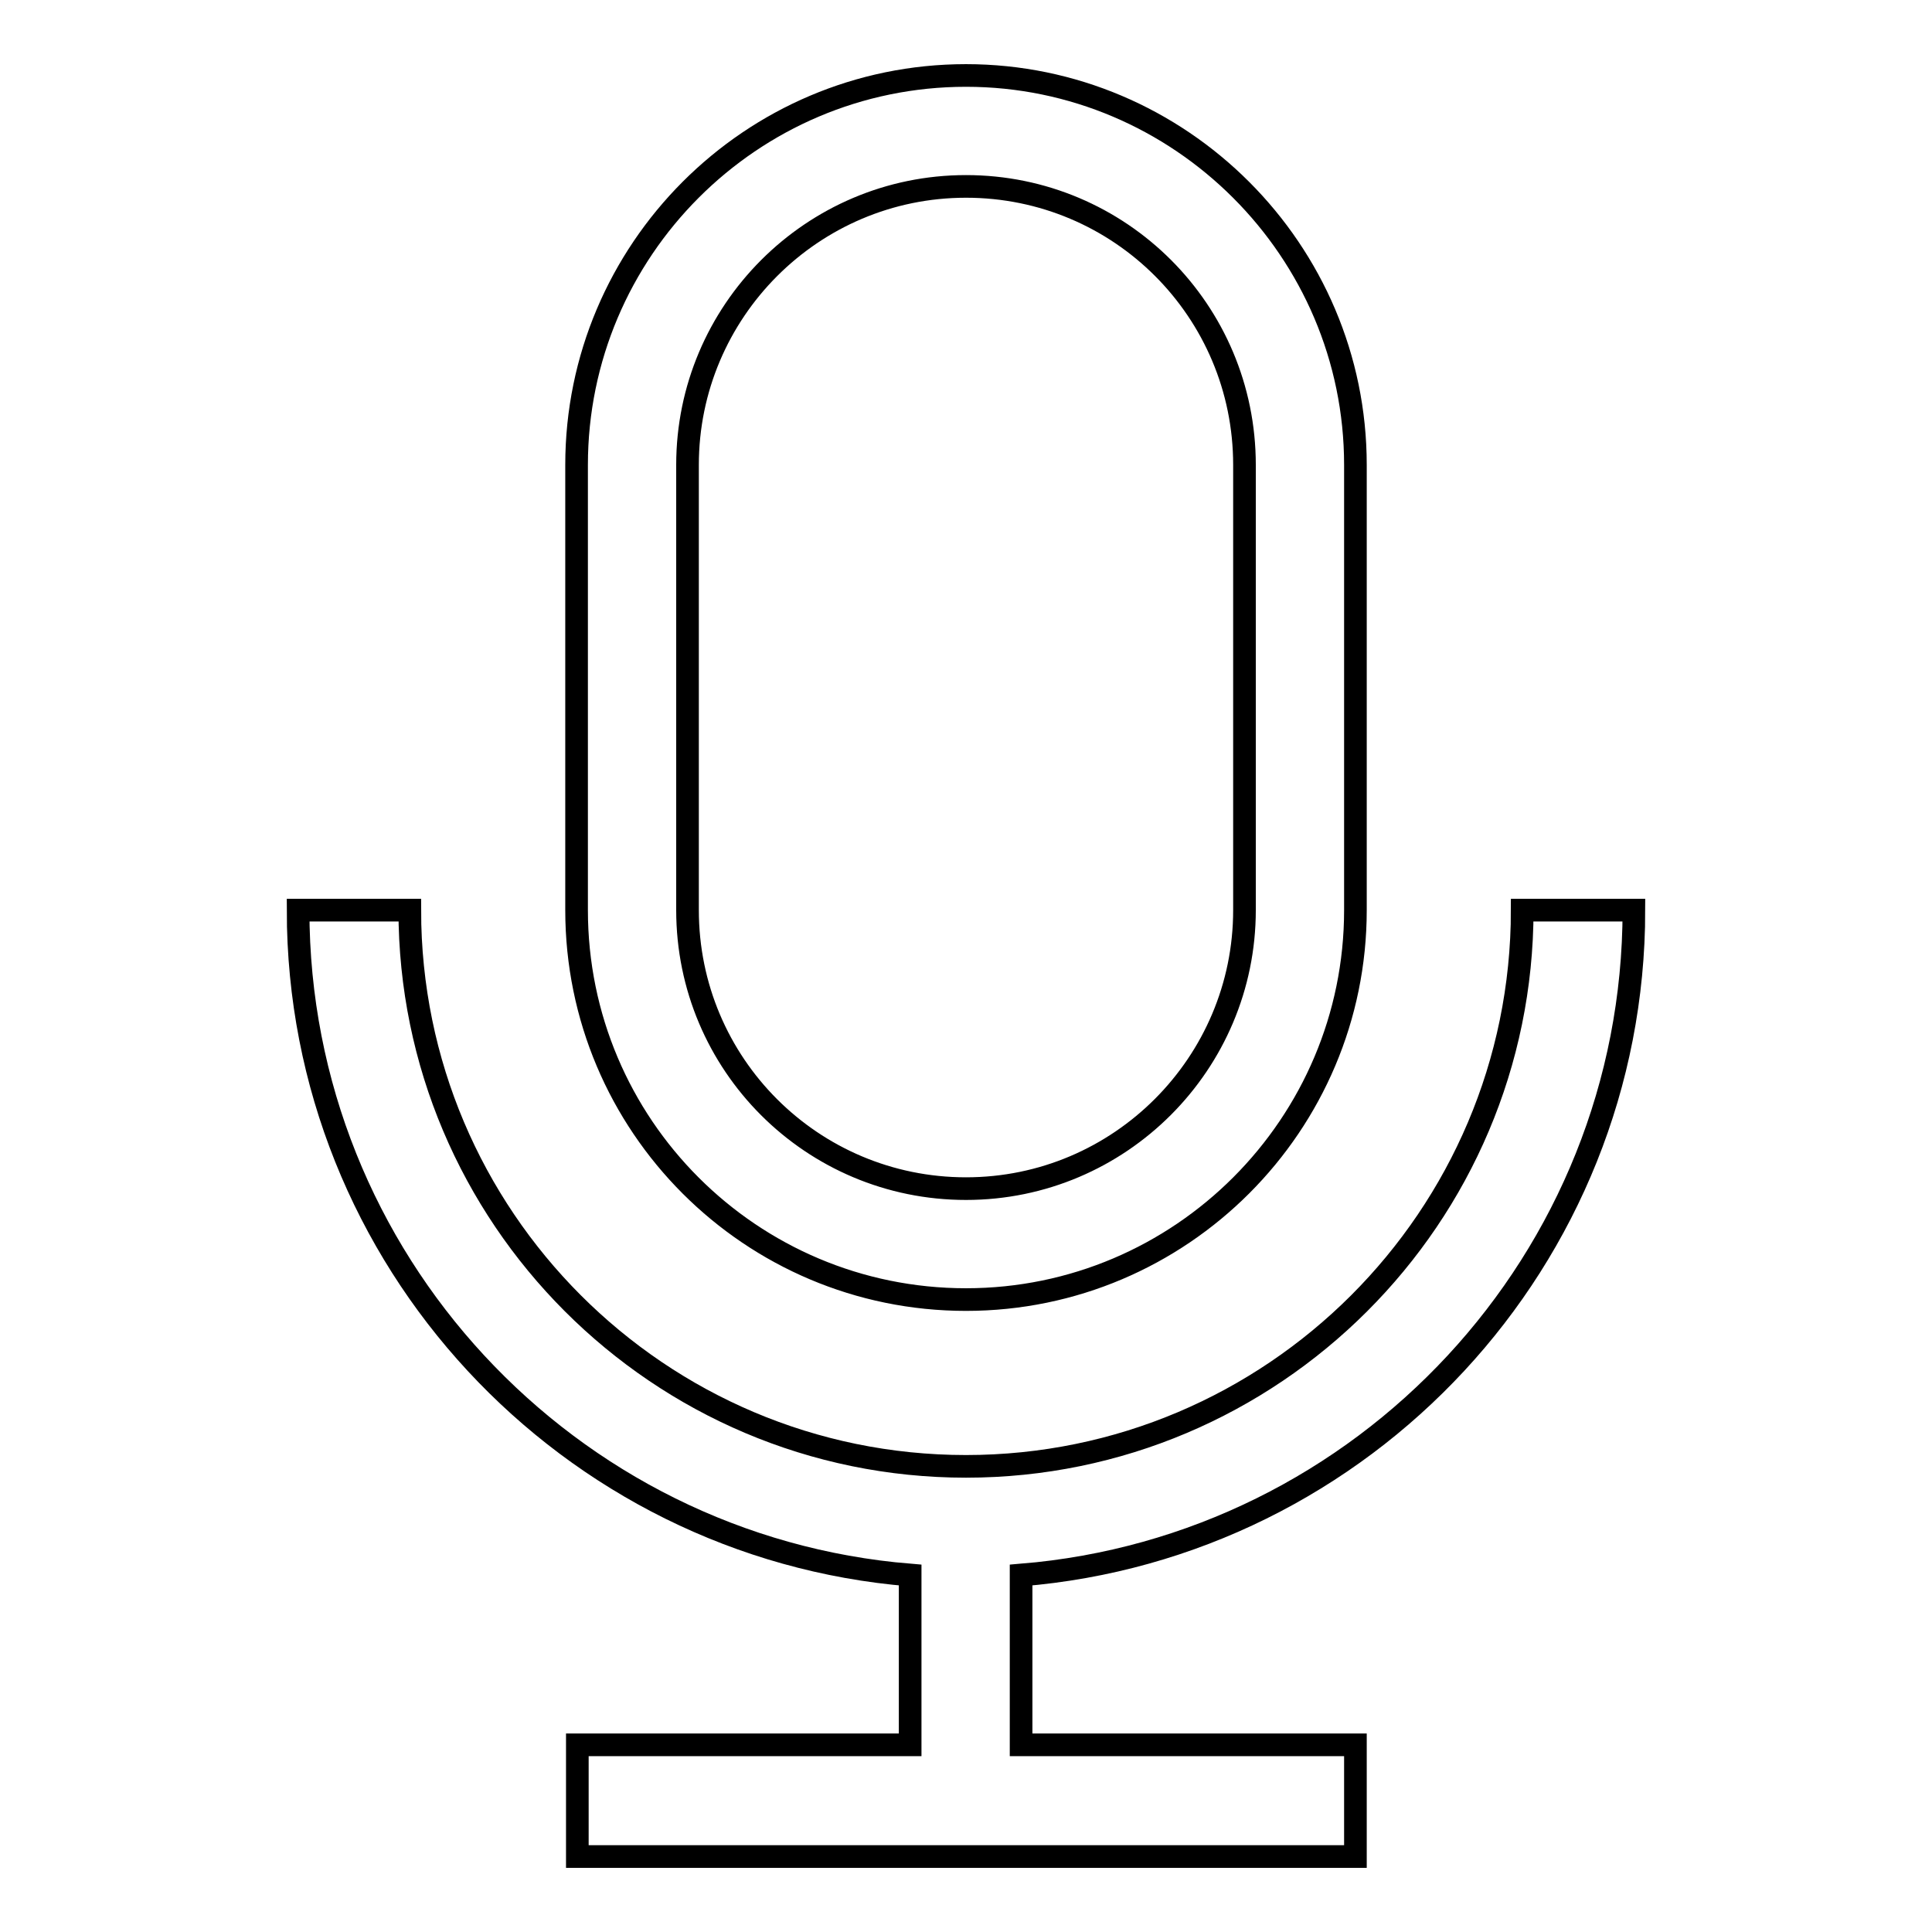
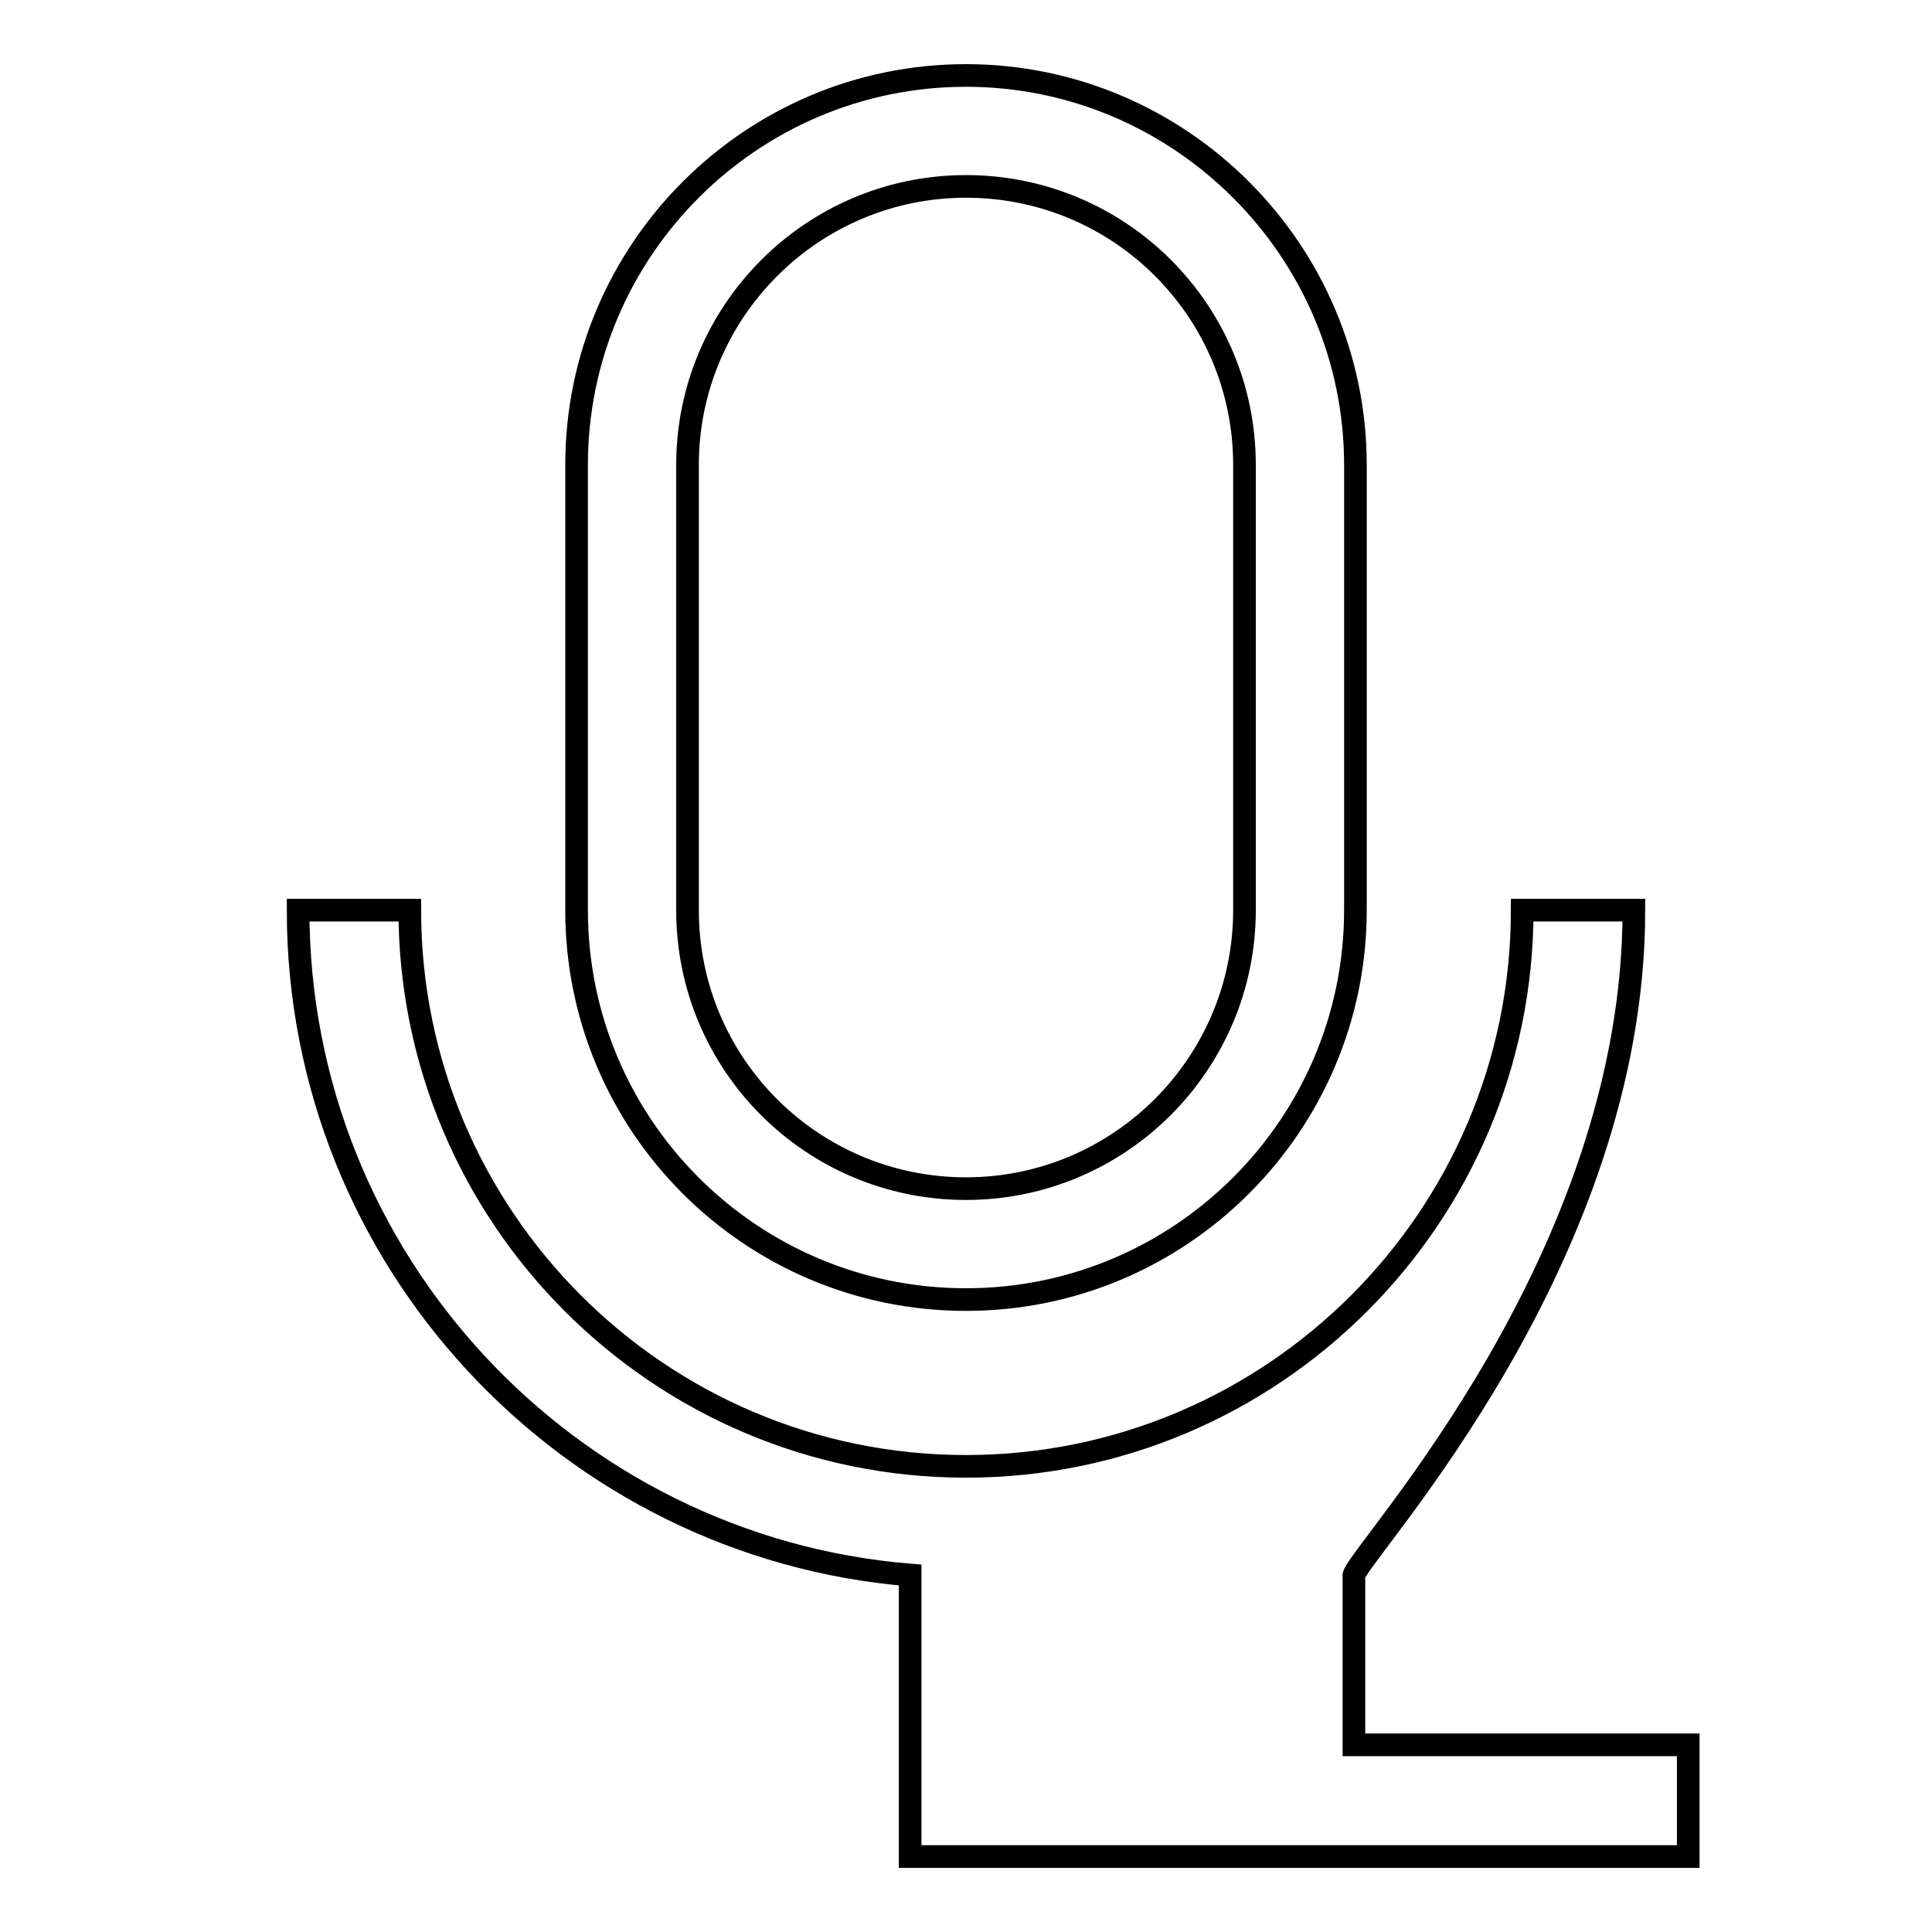
<svg xmlns="http://www.w3.org/2000/svg" version="1.1" x="0px" y="0px" viewBox="0 0 256 256" enable-background="new 0 0 256 256" xml:space="preserve">
  <g>
    <g>
-       <path stroke-width="3" fill-opacity="0" stroke="#000000" d="M128,172.2c28.5,0,51.6-23.2,51.6-51.6v-59c0-28.4-23.2-51.6-51.6-51.6c-28.5,0-51.6,23.2-51.6,51.6v59C76.4,149.1,99.5,172.2,128,172.2L128,172.2z M91.1,61.6c0-20.3,16.5-36.9,36.9-36.9s36.9,16.5,36.9,36.9v59c0,20.3-16.5,36.9-36.9,36.9S91.1,141,91.1,120.6V61.6z M216.5,120.6h-14.8c0,40.7-33.1,73.7-73.7,73.7c-40.7,0-73.7-33.1-73.7-73.7H39.5c0,46.3,35.8,84.4,81.1,88.1v22.5H76.5V246h103.1v-14.8h-44.3v-22.5C180.7,205,216.5,166.9,216.5,120.6L216.5,120.6z" />
+       <path stroke-width="3" fill-opacity="0" stroke="#000000" d="M128,172.2c28.5,0,51.6-23.2,51.6-51.6v-59c0-28.4-23.2-51.6-51.6-51.6c-28.5,0-51.6,23.2-51.6,51.6v59C76.4,149.1,99.5,172.2,128,172.2L128,172.2z M91.1,61.6c0-20.3,16.5-36.9,36.9-36.9s36.9,16.5,36.9,36.9v59c0,20.3-16.5,36.9-36.9,36.9S91.1,141,91.1,120.6V61.6z M216.5,120.6h-14.8c0,40.7-33.1,73.7-73.7,73.7c-40.7,0-73.7-33.1-73.7-73.7H39.5c0,46.3,35.8,84.4,81.1,88.1v22.5V246h103.1v-14.8h-44.3v-22.5C180.7,205,216.5,166.9,216.5,120.6L216.5,120.6z" />
    </g>
  </g>
</svg>